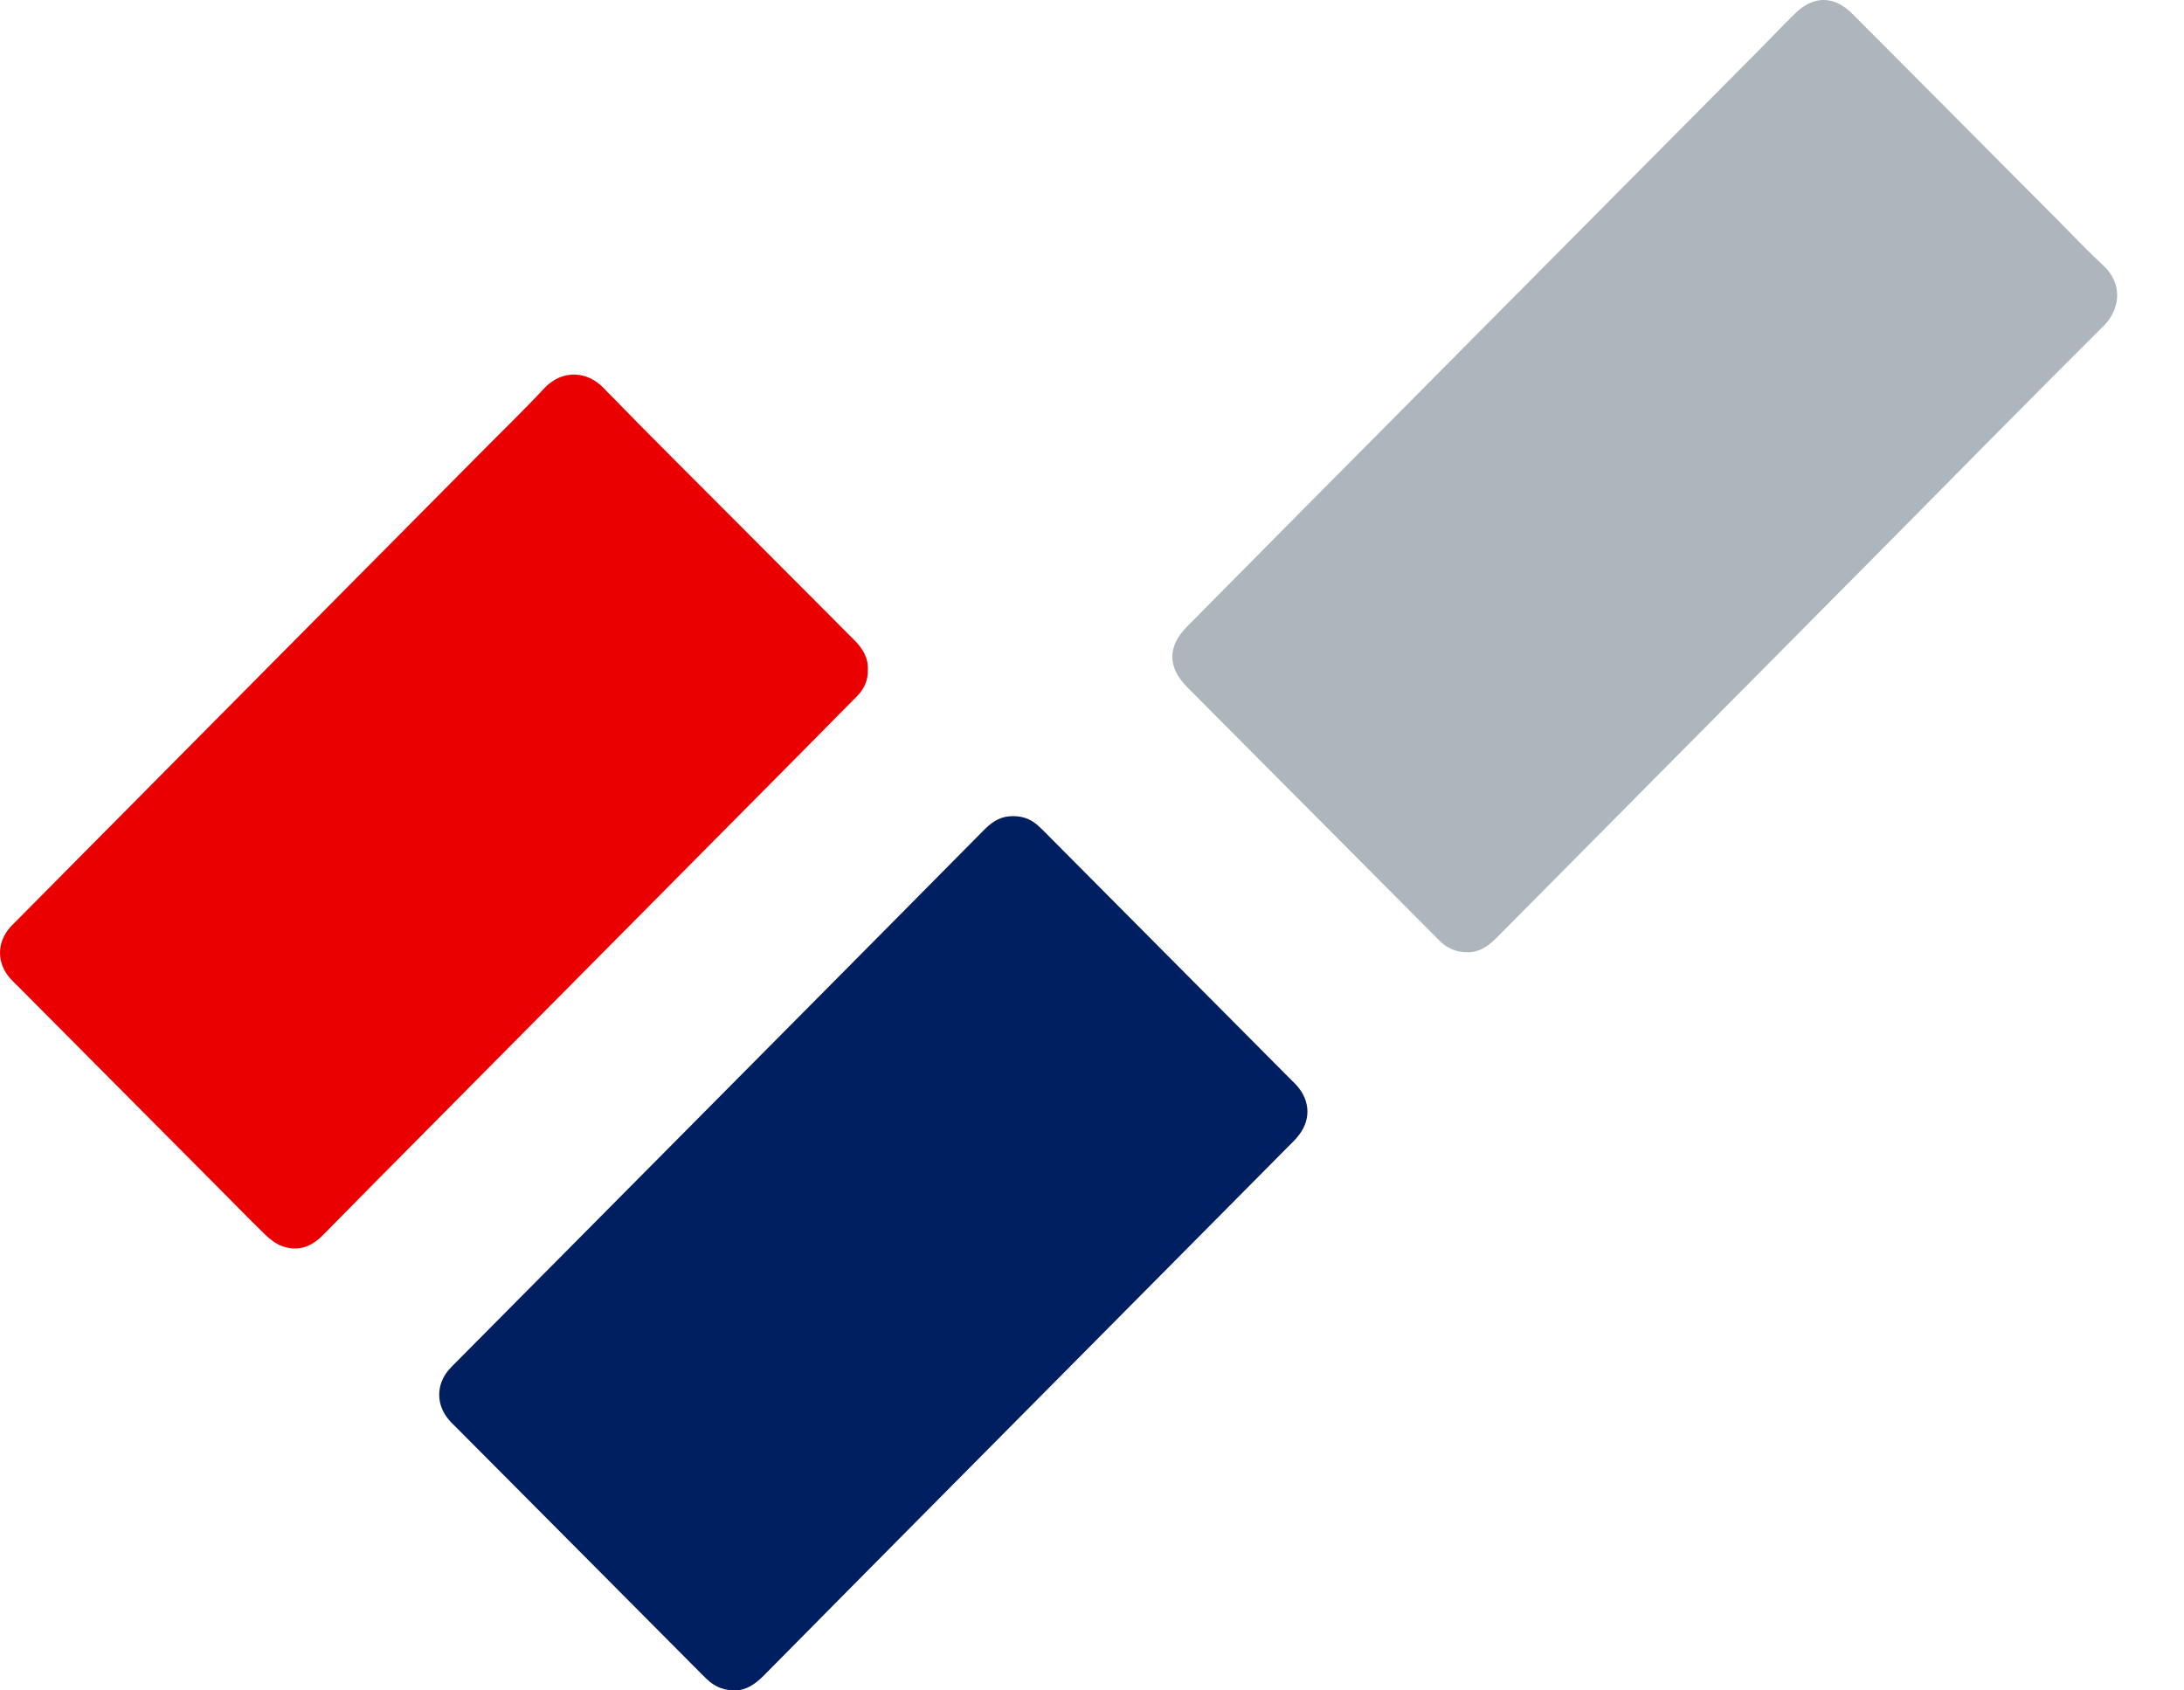
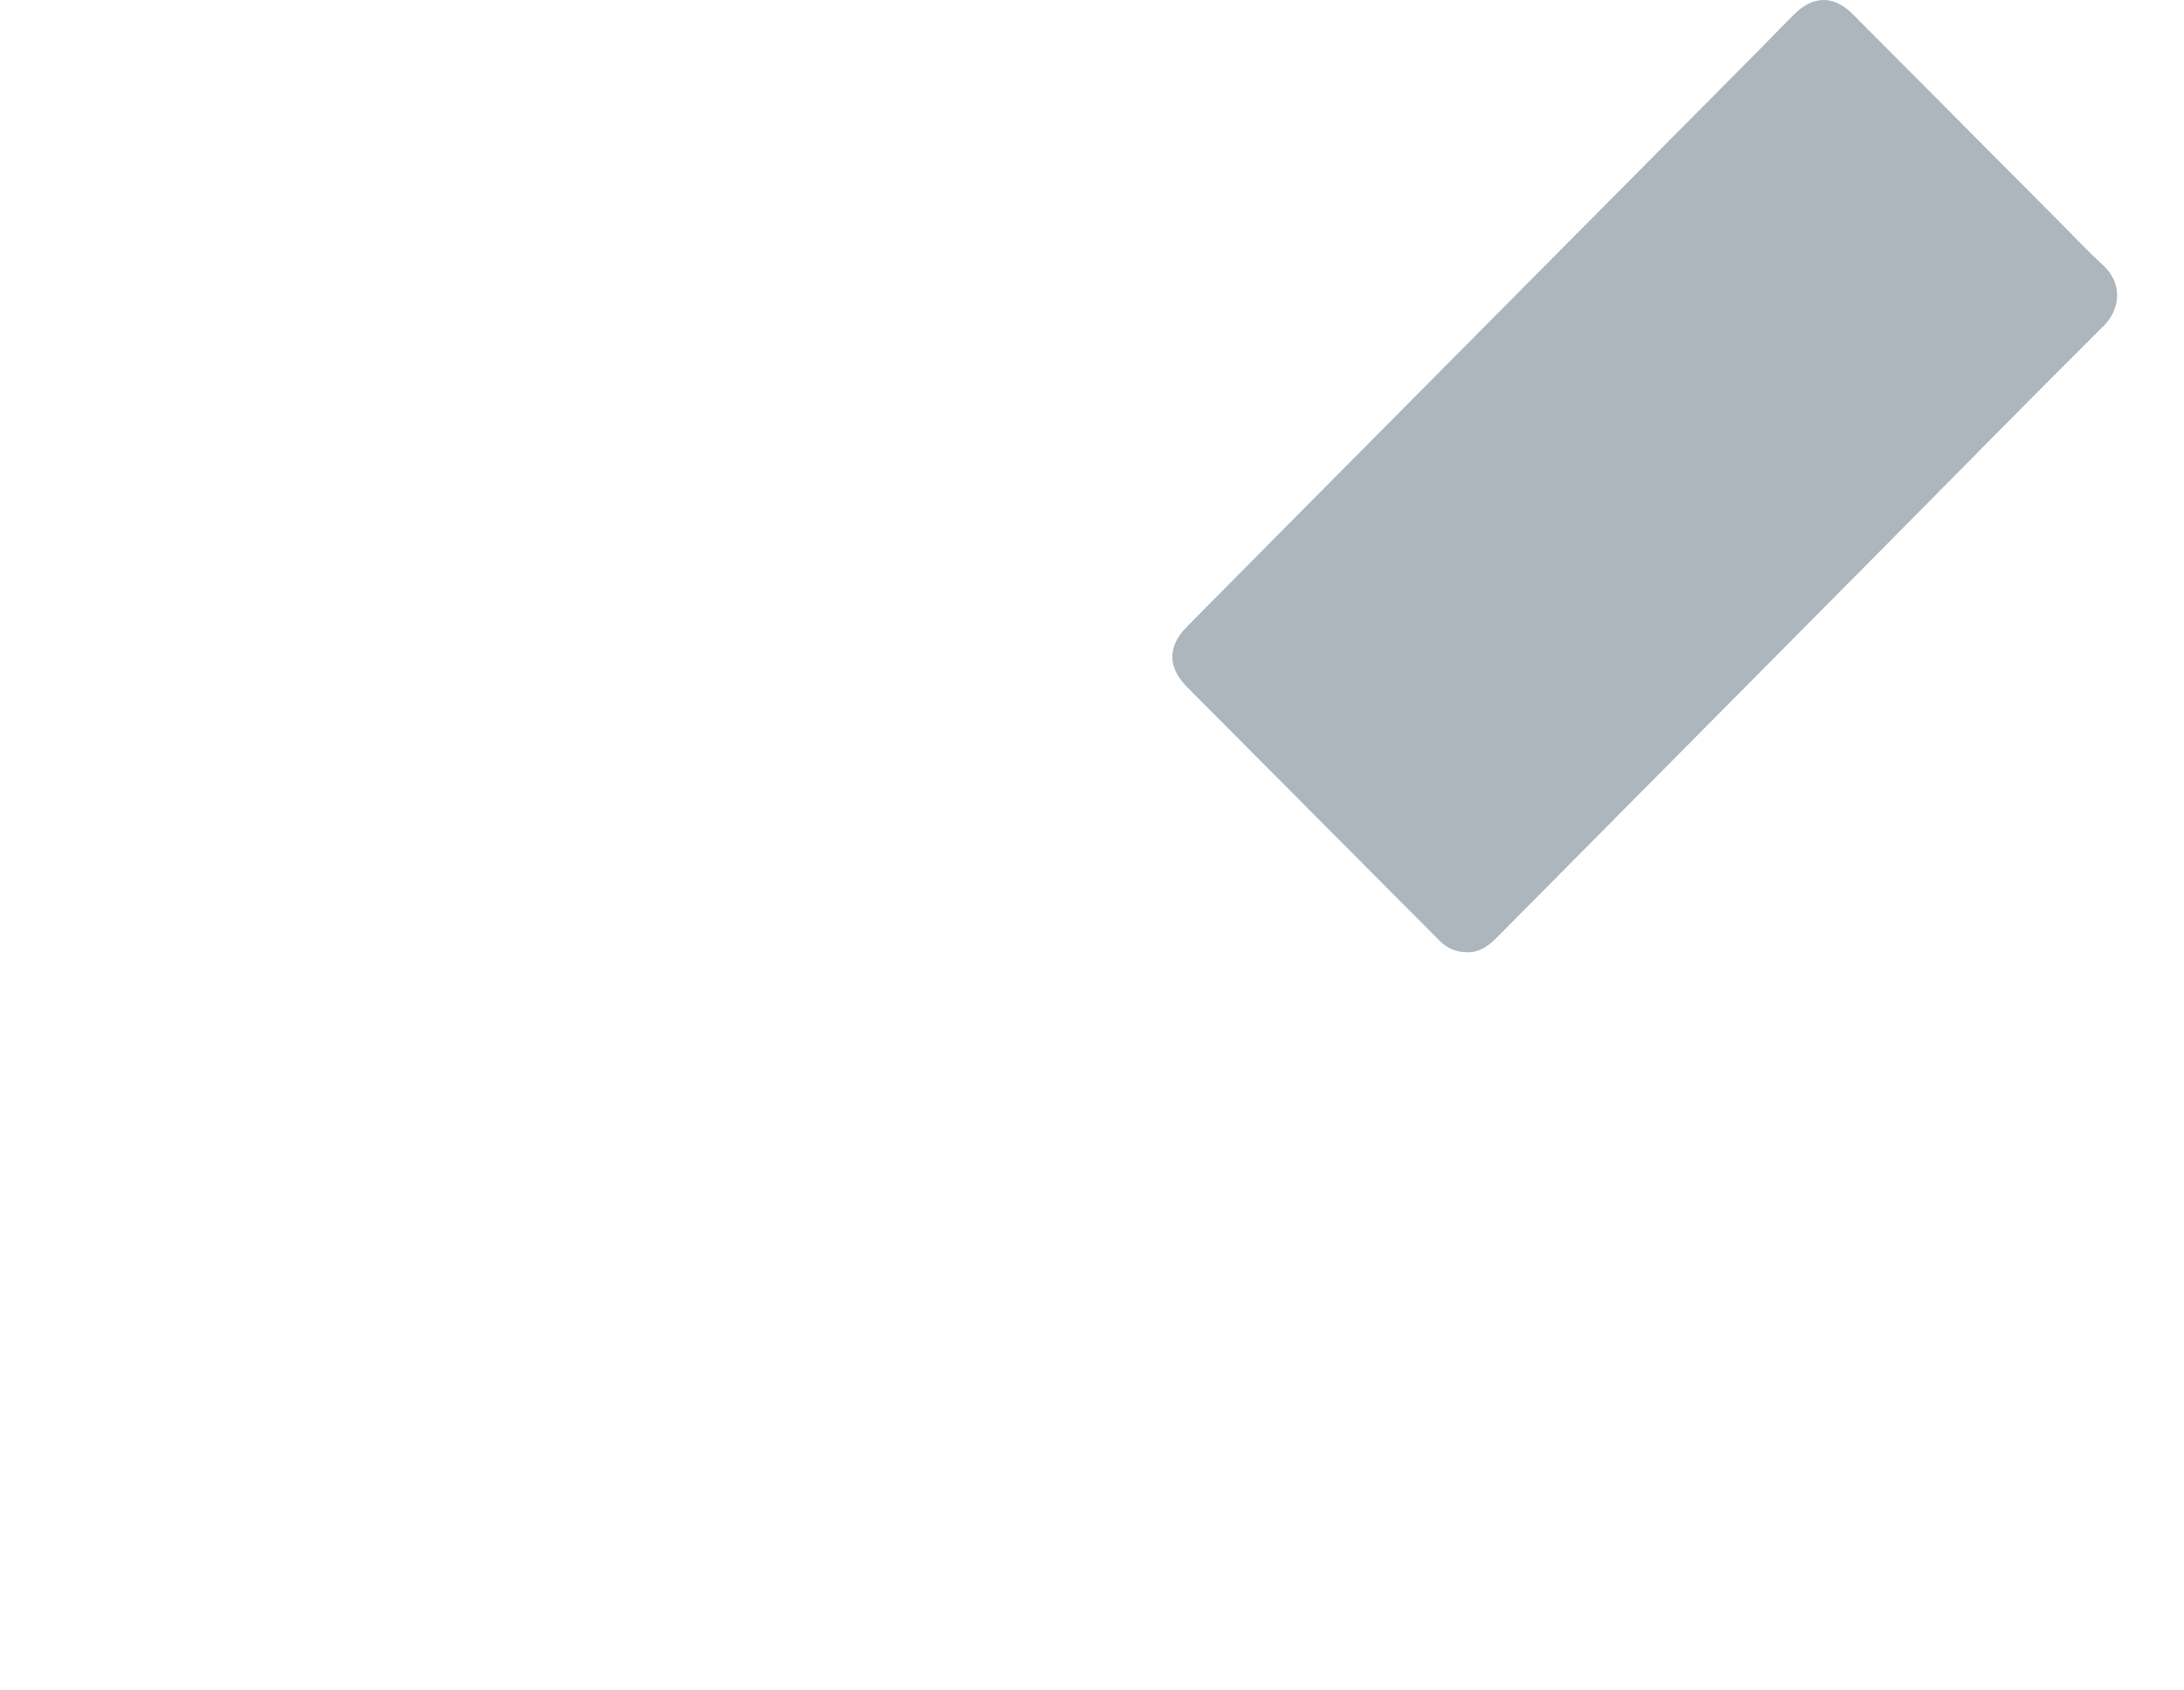
<svg xmlns="http://www.w3.org/2000/svg" width="31" height="24" viewBox="0 0 31 24" fill="none">
  <path d="M29.852 4.634C28.806 5.674 27.774 6.727 26.735 7.775C24.904 9.623 23.068 11.472 21.236 13.321C21.117 13.441 20.986 13.525 20.827 13.519C20.66 13.519 20.534 13.459 20.428 13.35C20.179 13.099 19.93 12.85 19.681 12.6C18.739 11.653 17.795 10.704 16.853 9.758C16.57 9.474 16.568 9.178 16.852 8.893C17.726 8.008 18.602 7.126 19.478 6.243C21.304 4.404 23.128 2.563 24.954 0.725C25.129 0.548 25.301 0.367 25.477 0.194C25.741 -0.067 26.035 -0.065 26.297 0.2C27.264 1.172 28.231 2.144 29.198 3.115C29.414 3.333 29.625 3.557 29.85 3.765C30.138 4.029 30.097 4.391 29.854 4.634H29.852Z" fill="#ADB5BD" />
-   <path d="M18.407 16.154C18.372 16.193 18.336 16.228 18.299 16.265C16.605 17.974 14.91 19.682 13.215 21.391C12.422 22.192 11.627 22.993 10.834 23.796C10.714 23.916 10.583 24 10.436 24C10.284 24 10.174 23.957 10.075 23.877C10.035 23.844 9.998 23.807 9.961 23.77C8.799 22.602 7.638 21.432 6.474 20.264C6.437 20.227 6.398 20.192 6.366 20.151C6.19 19.941 6.19 19.661 6.368 19.451C6.402 19.41 6.439 19.375 6.476 19.338C8.016 17.785 9.556 16.234 11.096 14.681C12.05 13.721 13.003 12.758 13.955 11.796C14.059 11.689 14.169 11.604 14.323 11.59C14.474 11.577 14.609 11.612 14.725 11.713C14.784 11.767 14.842 11.823 14.898 11.882C16.041 13.031 17.183 14.179 18.324 15.328C18.349 15.354 18.372 15.377 18.398 15.402C18.608 15.631 18.612 15.923 18.405 16.154H18.407Z" fill="#001F60" />
-   <path d="M12.318 9.503C12.324 9.664 12.262 9.789 12.154 9.895C11.914 10.138 11.675 10.381 11.434 10.624C9.629 12.444 7.825 14.263 6.02 16.083C5.539 16.567 5.059 17.053 4.58 17.539C4.416 17.706 4.221 17.774 3.999 17.69C3.911 17.657 3.829 17.593 3.76 17.525C3.511 17.282 3.27 17.033 3.025 16.788C2.102 15.861 1.181 14.934 0.259 14.007C0.222 13.97 0.184 13.935 0.149 13.896C-0.05 13.674 -0.05 13.381 0.151 13.157C0.174 13.132 0.199 13.107 0.224 13.083C0.904 12.397 1.583 11.711 2.264 11.025C3.779 9.497 5.296 7.969 6.811 6.441C7.116 6.132 7.429 5.831 7.724 5.514C7.983 5.238 8.336 5.271 8.56 5.502C9.222 6.183 9.896 6.849 10.565 7.522C11.083 8.043 11.602 8.564 12.121 9.083C12.241 9.201 12.325 9.334 12.318 9.505V9.503Z" fill="#EA0000" />
</svg>